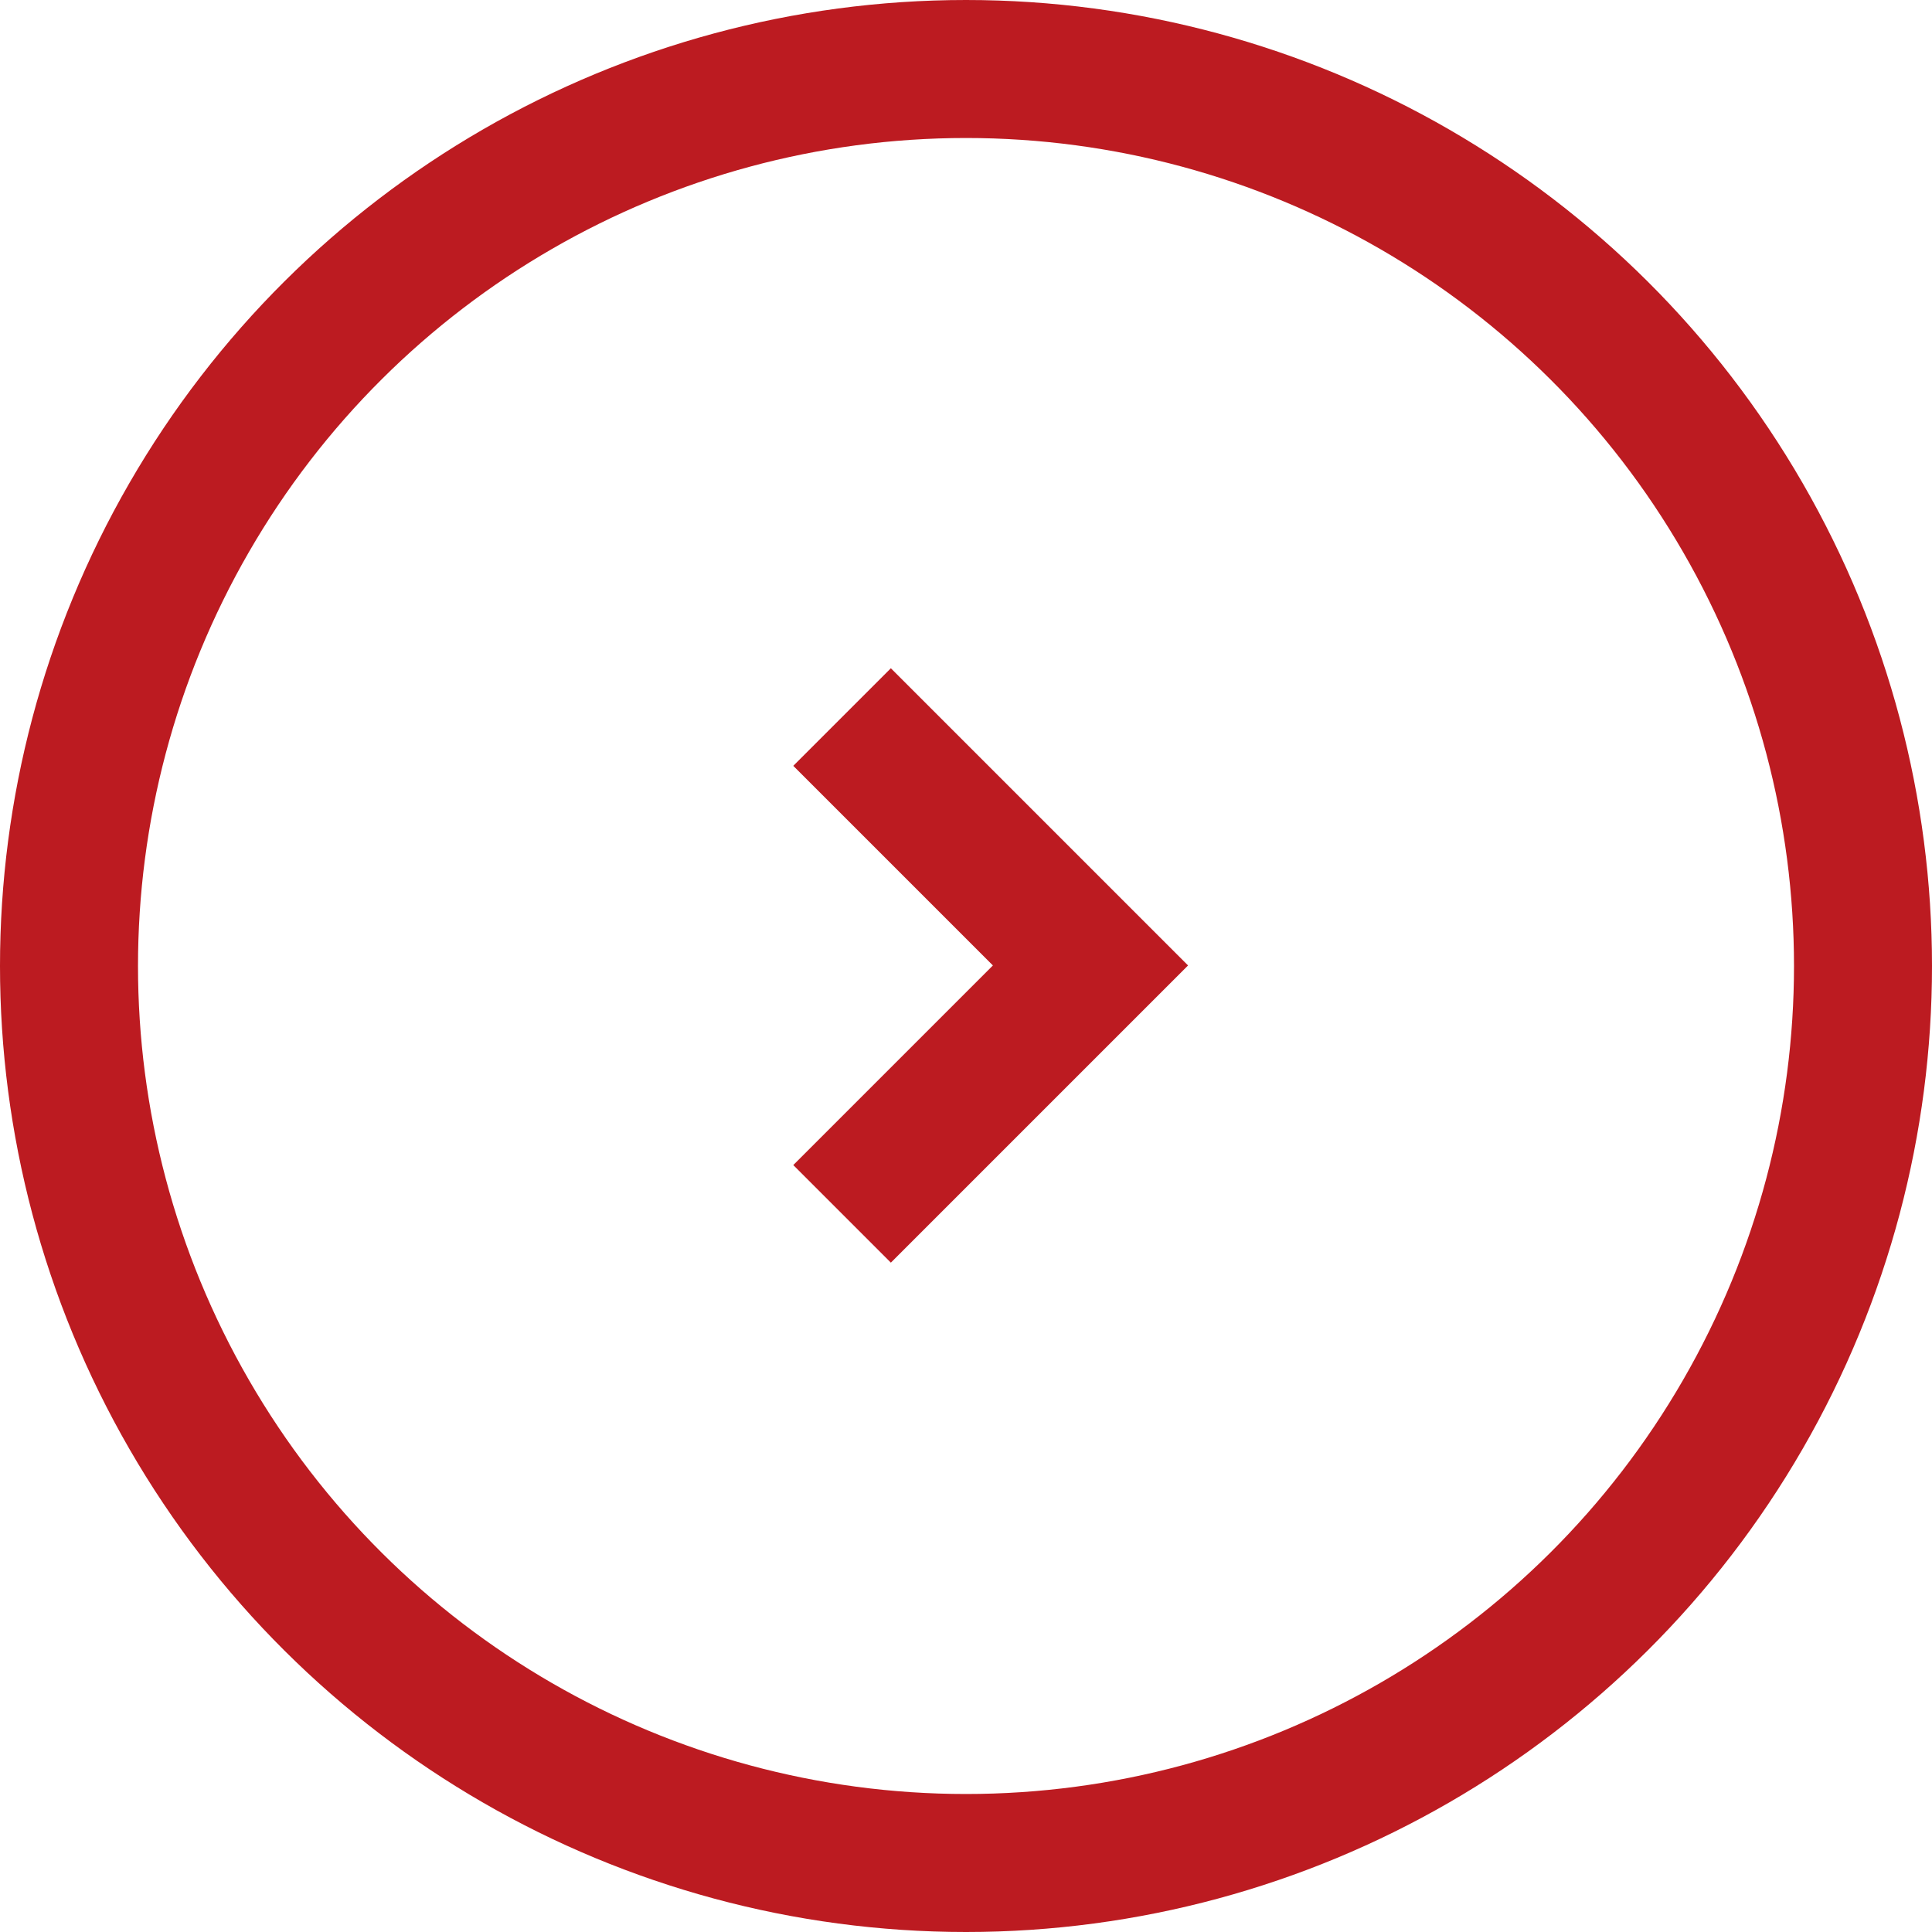
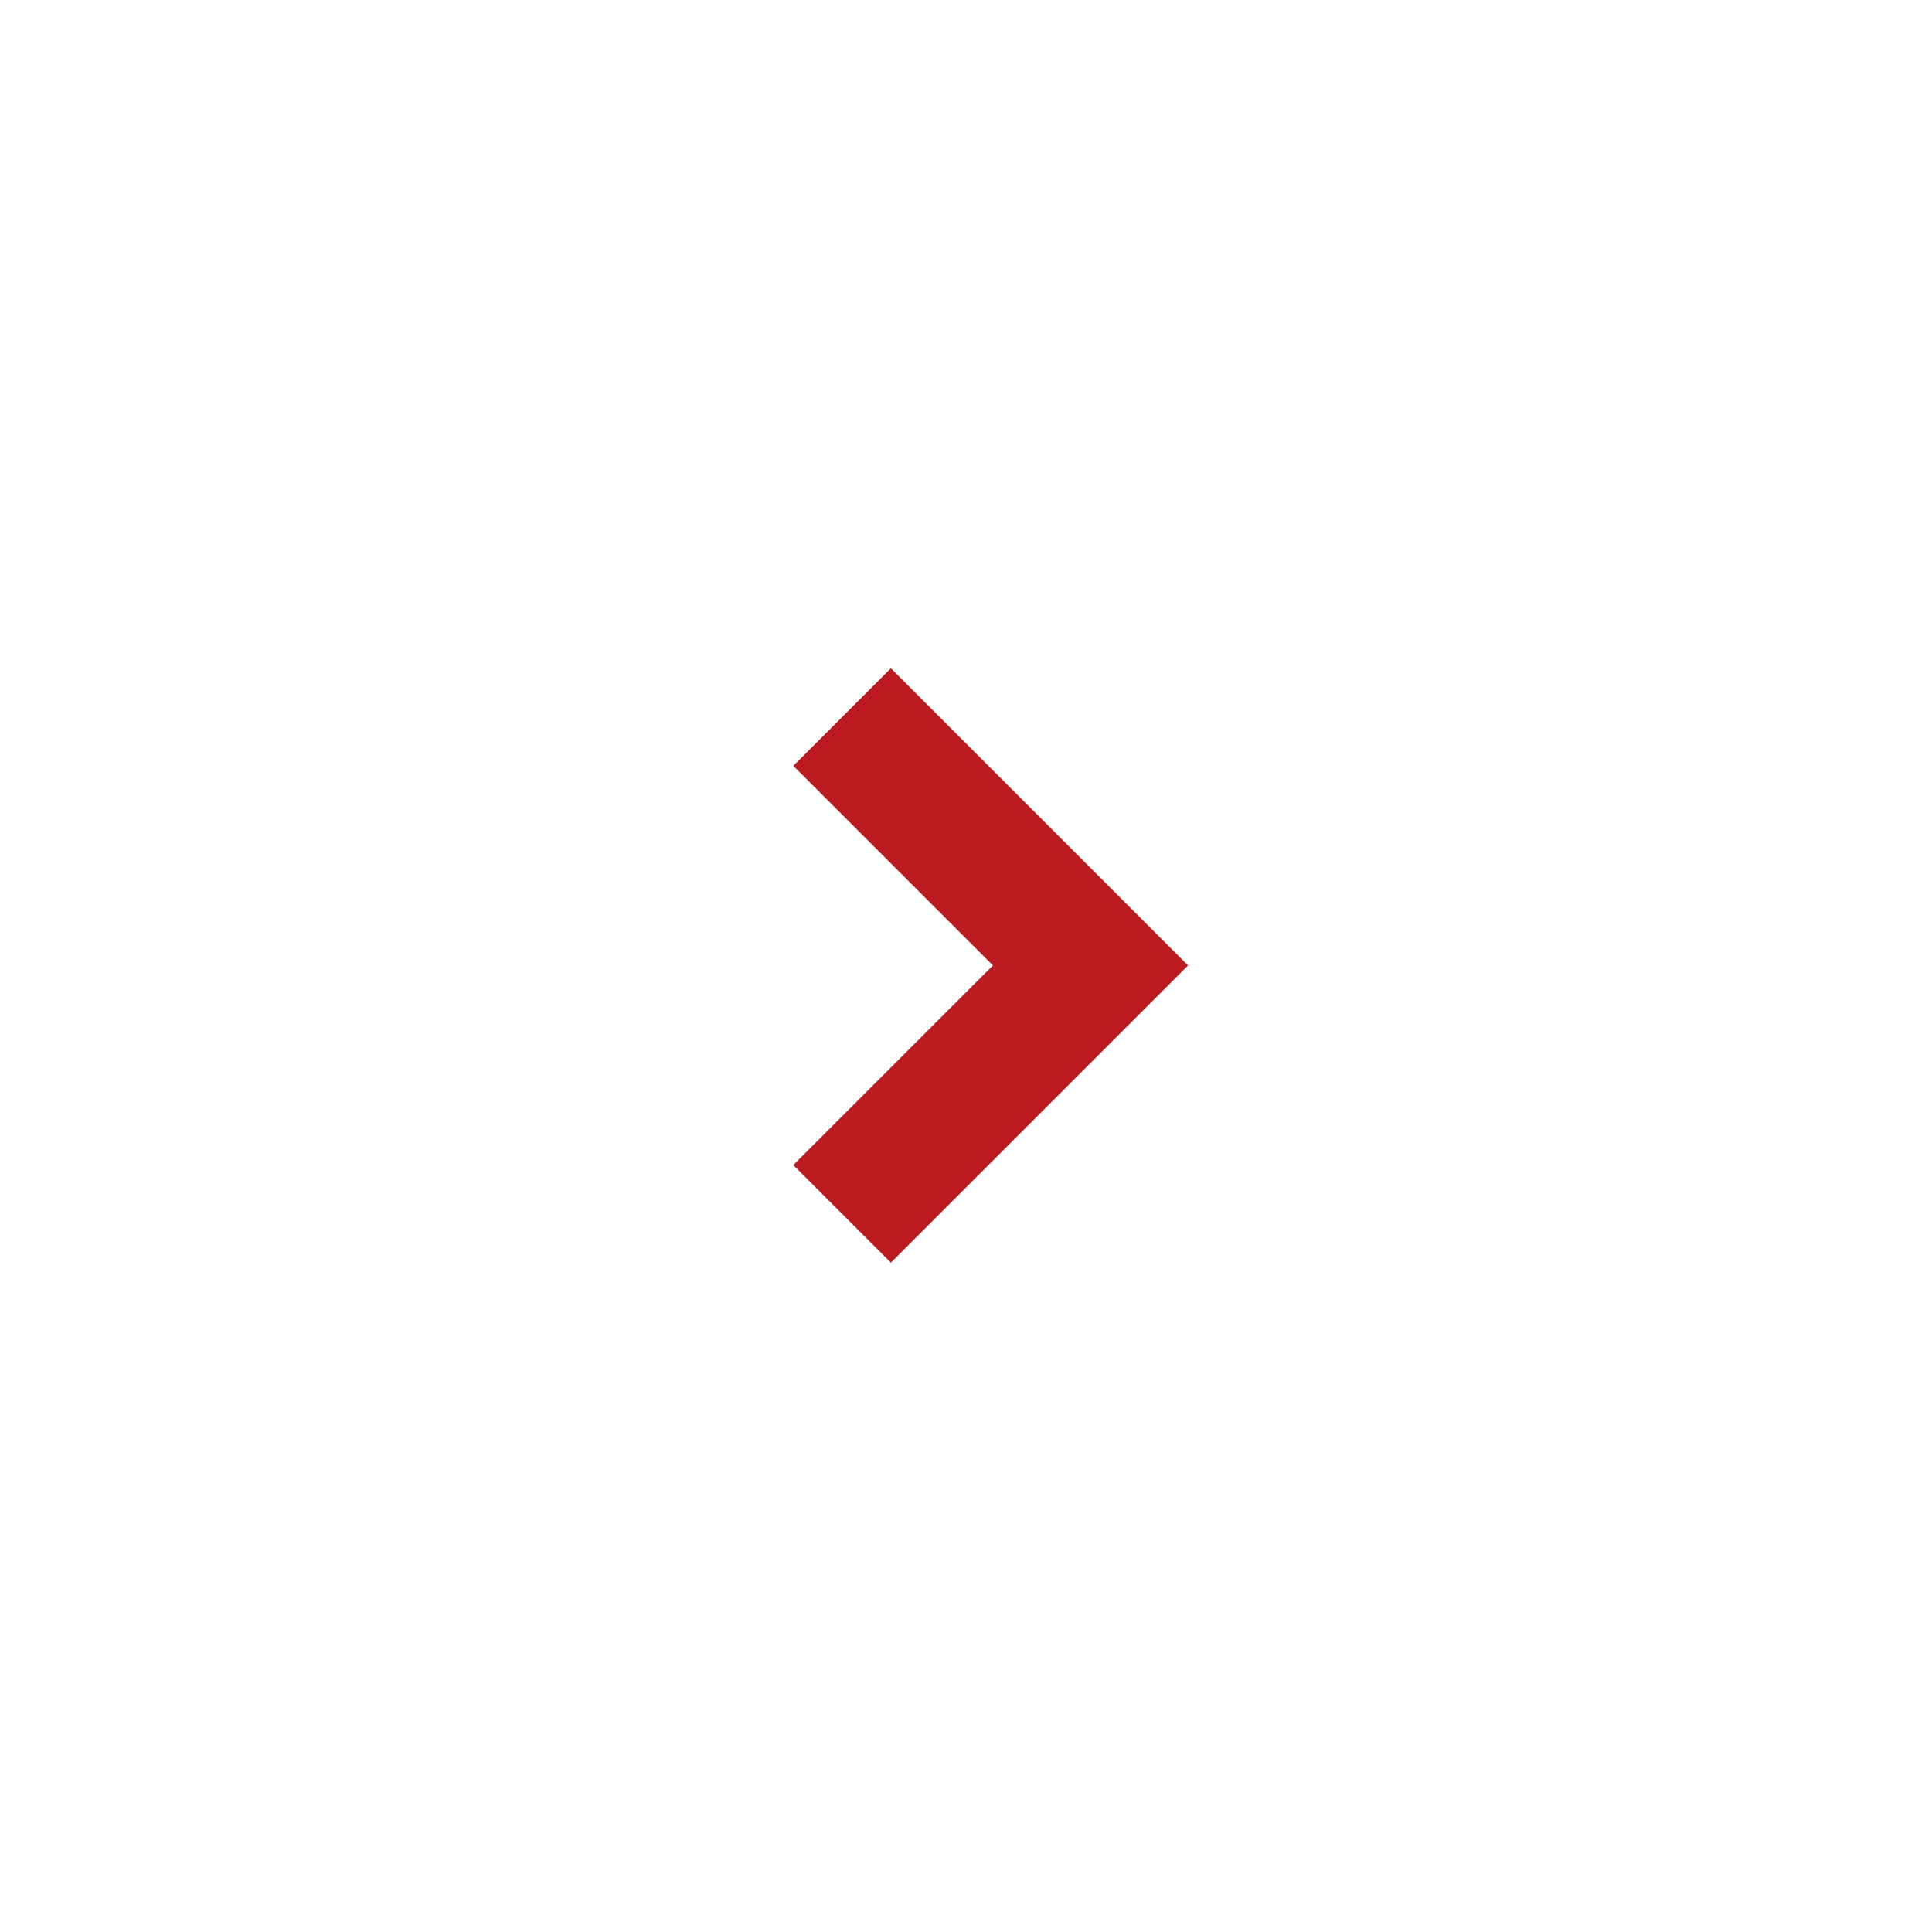
<svg xmlns="http://www.w3.org/2000/svg" width="14" height="14" viewBox="0 0 14 14">
  <g id="グループ_9517" data-name="グループ 9517" transform="translate(-3649 128) rotate(-90)">
    <g id="楕円形_376" data-name="楕円形 376" transform="translate(114 3649)" fill="none" stroke="#bc1b21" stroke-width="1">
      <circle cx="7" cy="7" r="7" stroke="none" />
-       <circle cx="7" cy="7" r="6.5" fill="none" />
    </g>
    <path id="パス_2749" data-name="パス 2749" d="M15334.27-11209l1.8,1.8,1.8-1.8" transform="translate(-15215.066 14864.102)" fill="none" stroke="#bc1b21" stroke-width="1" />
  </g>
</svg>